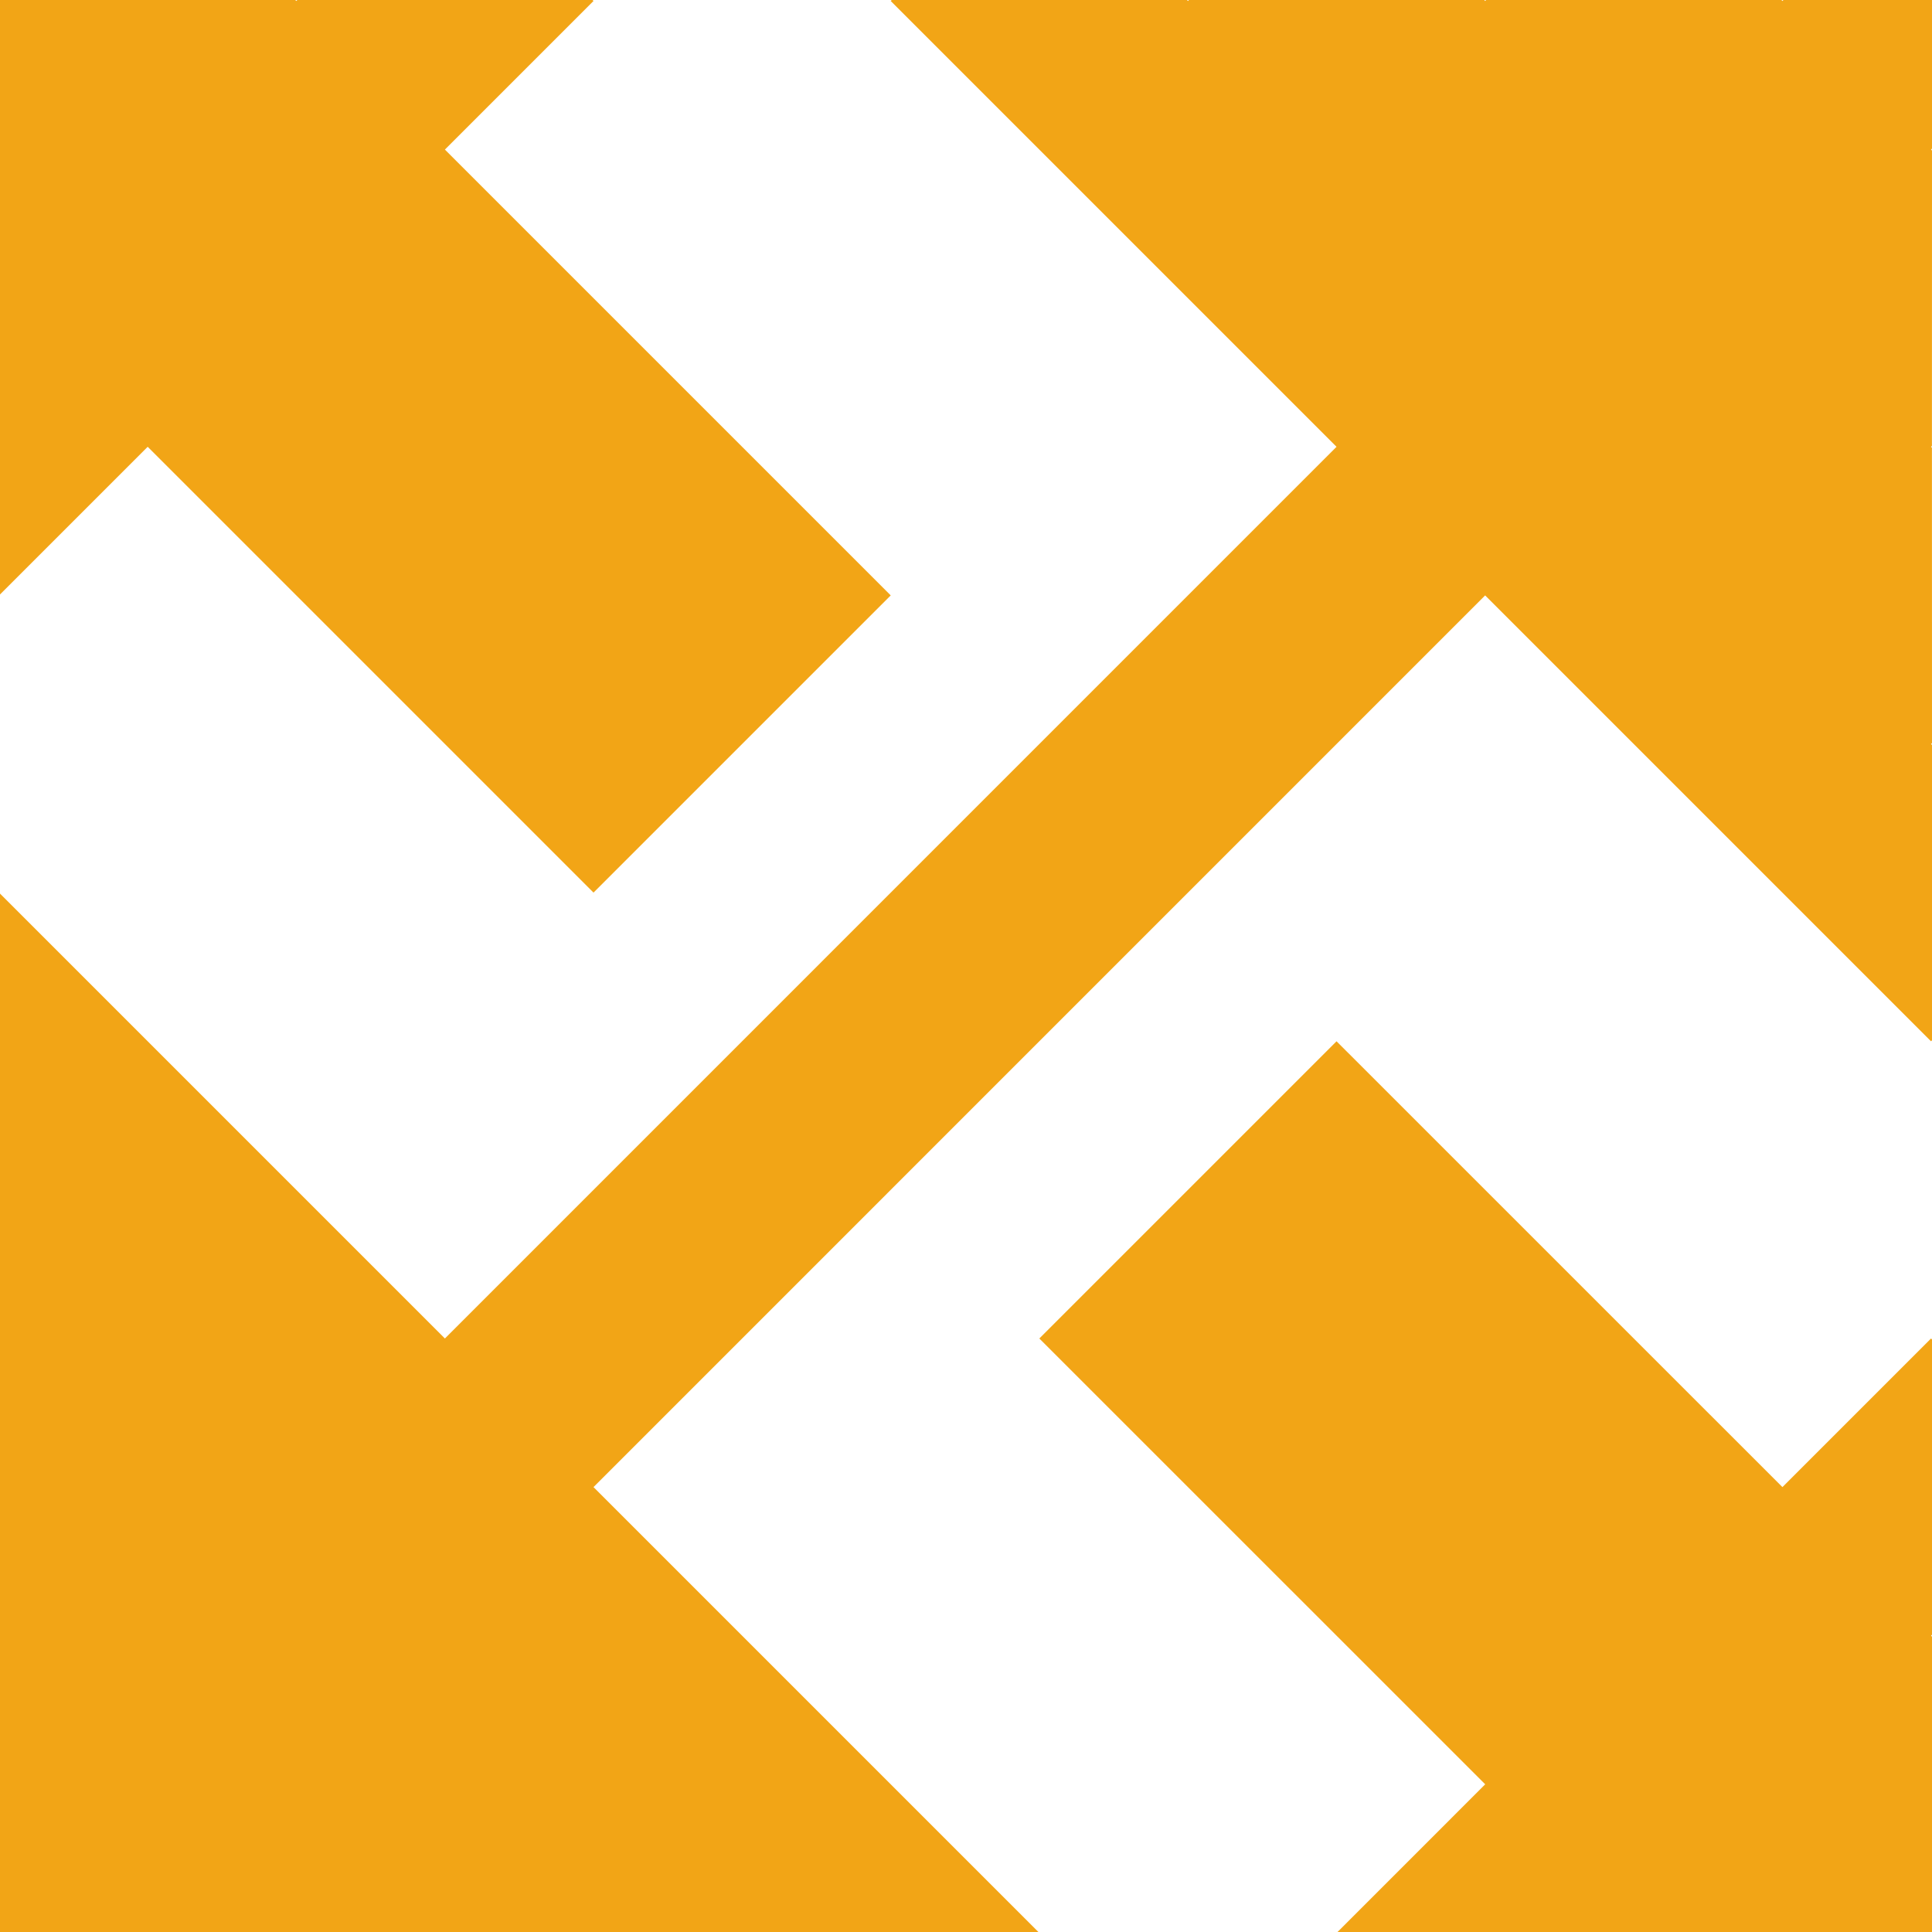
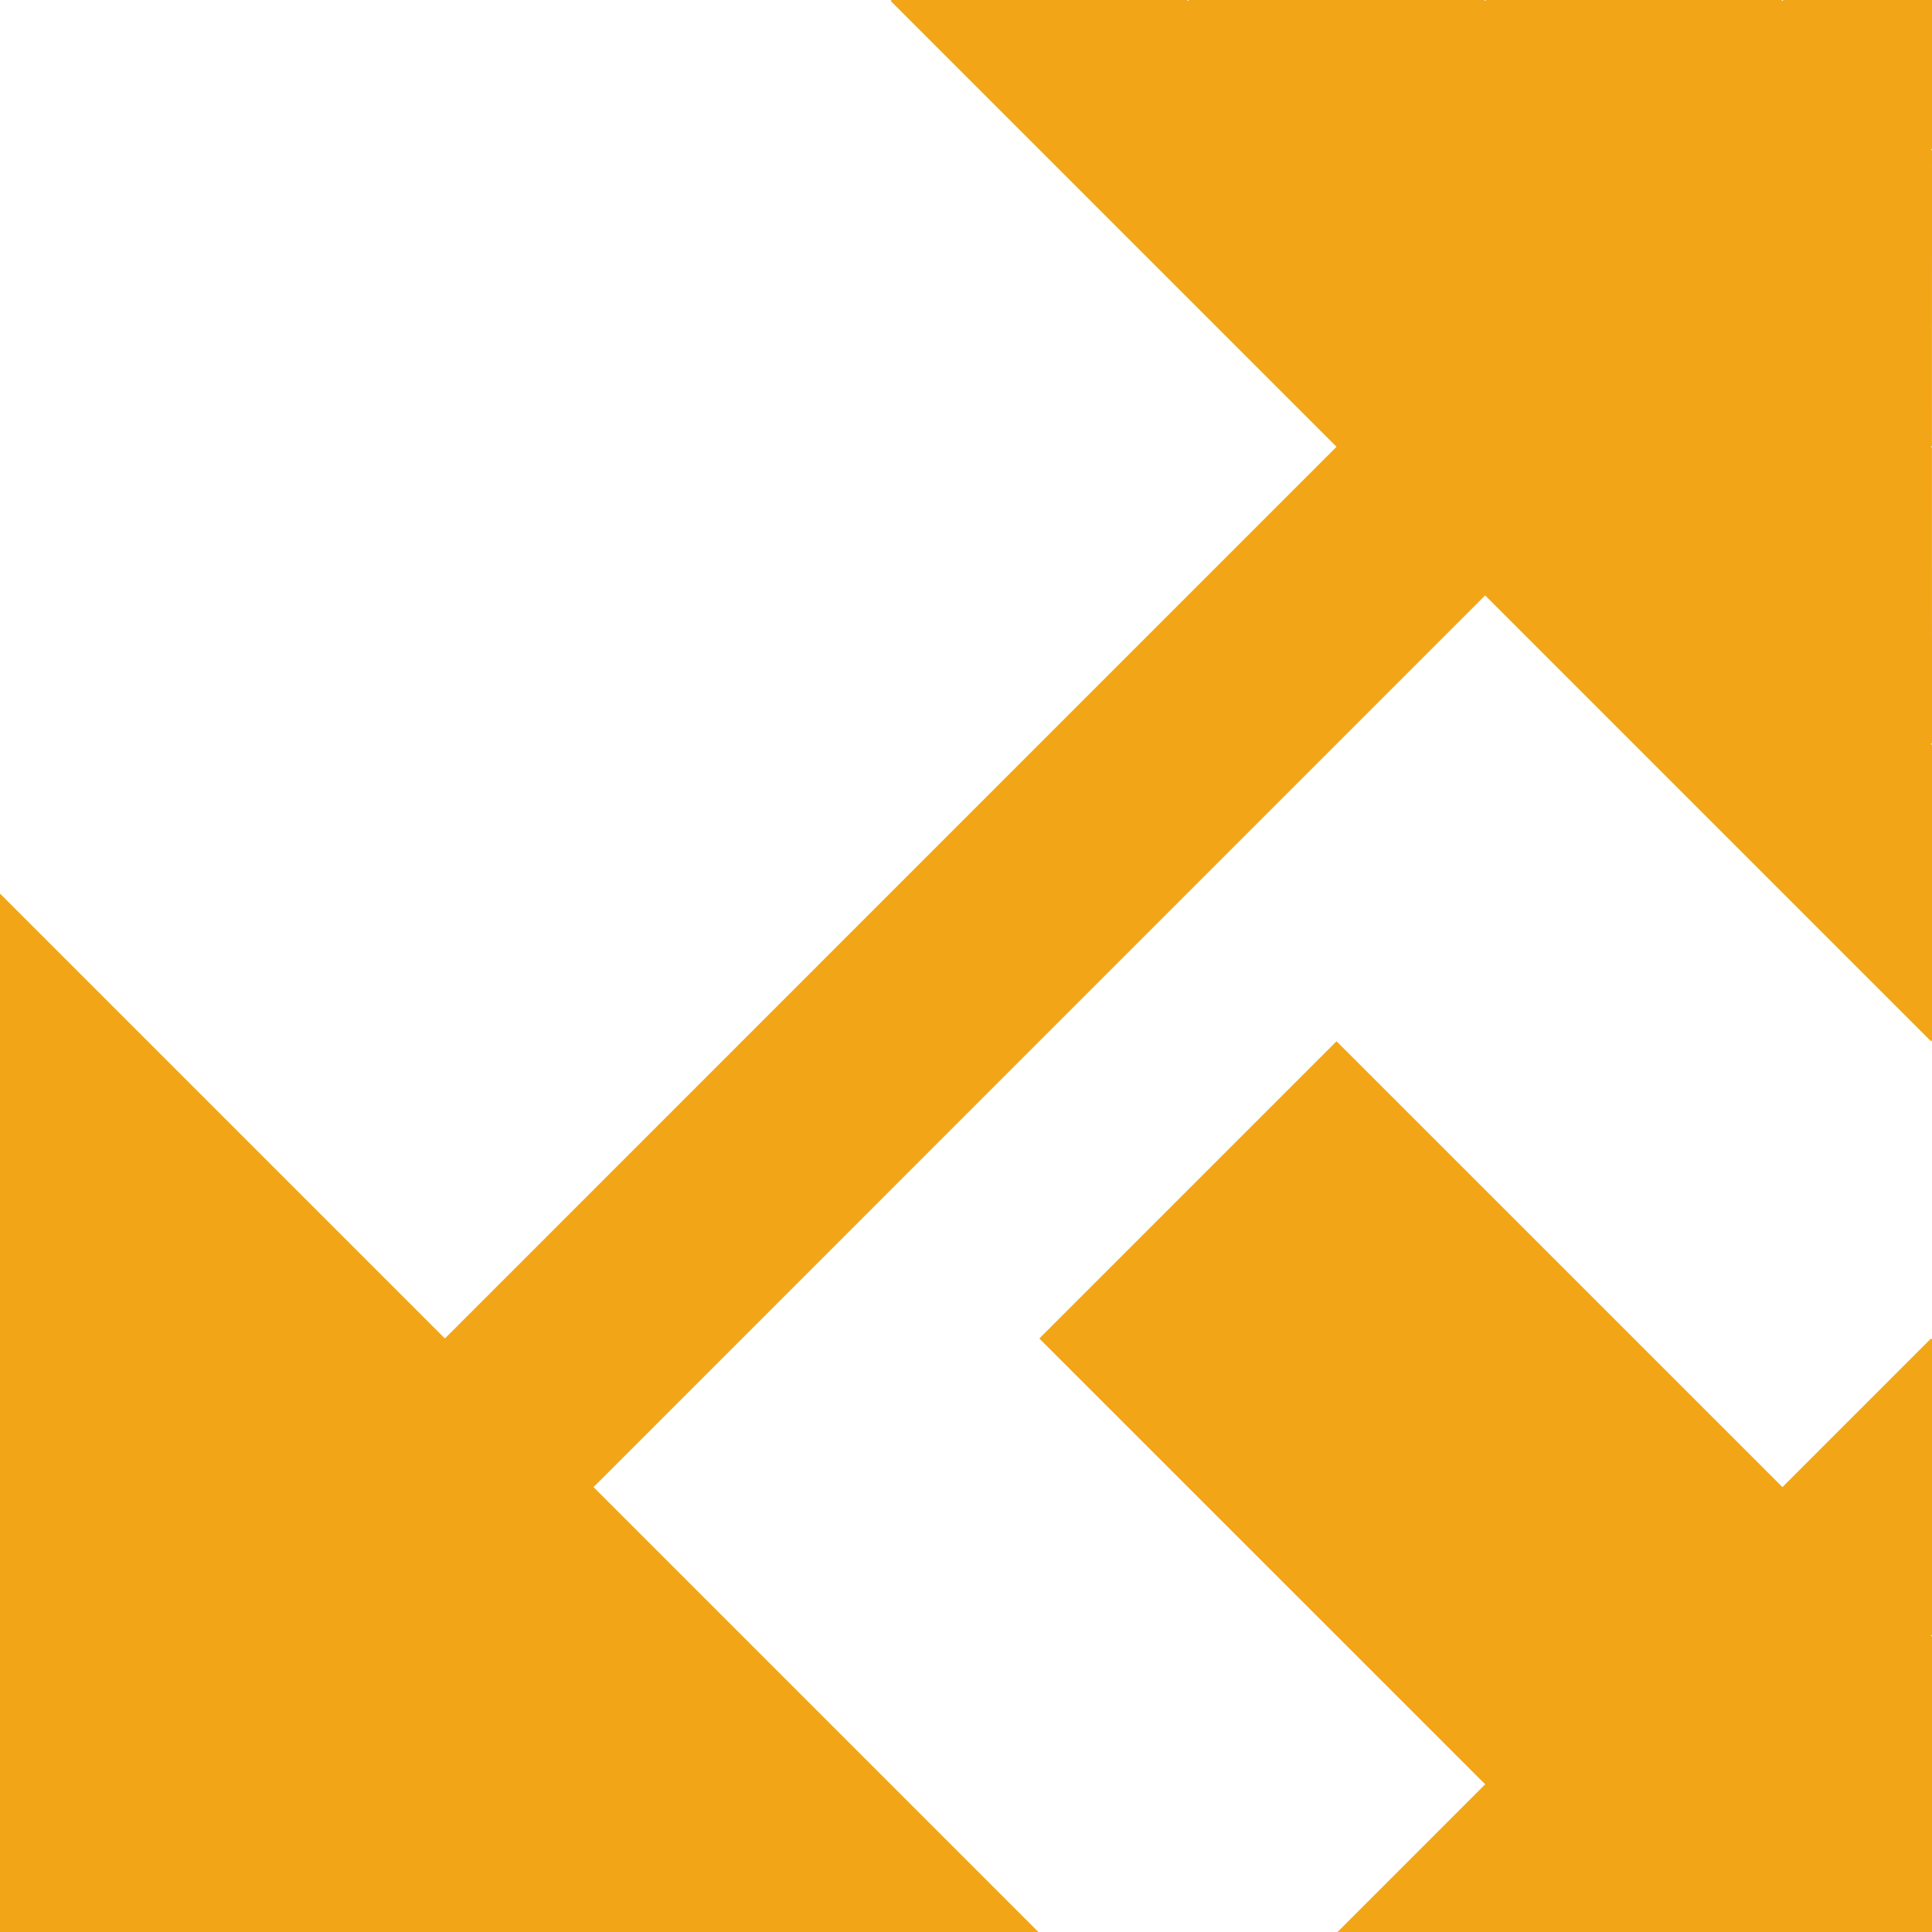
<svg xmlns="http://www.w3.org/2000/svg" id="Layer_2" data-name="Layer 2" viewBox="0 0 296.81 296.81">
  <defs>
    <style>      .cls-1 {        fill: #f2a516;      }    </style>
  </defs>
  <g id="Layer_1-2" data-name="Layer 1">
    <g>
      <polygon class="cls-1" points="273.98 0 273.83 .15 273.68 0 228.31 0 228.16 .15 228.02 0 182.65 0 182.5 .15 182.35 0 136.99 0 136.84 .15 205.33 68.64 68.35 205.63 0 137.28 0 182.65 0 182.95 0 228.31 0 228.61 0 273.98 0 274.27 0 296.81 114.16 296.81 159.53 296.81 91.18 228.46 228.16 91.47 296.66 159.97 296.81 159.82 296.81 114.45 296.66 114.31 296.81 114.16 296.8 68.79 296.66 68.64 296.8 68.5 296.81 23.13 296.66 22.98 296.81 22.83 296.81 0 273.98 0" />
-       <polygon class="cls-1" points="91.18 137.13 136.84 91.47 68.35 22.98 91.18 .15 91.03 0 45.67 0 45.52 .15 45.36 0 0 0 0 .3 0 45.67 0 45.96 0 91.33 22.69 68.64 91.18 137.13" />
      <polygon class="cls-1" points="205.33 159.97 159.67 205.63 228.17 274.12 205.48 296.81 250.85 296.81 251.14 296.81 296.51 296.81 296.8 296.81 296.81 296.8 296.81 251.44 296.66 251.29 296.81 251.14 296.81 205.78 296.66 205.63 273.83 228.46 205.33 159.97" />
    </g>
  </g>
</svg>